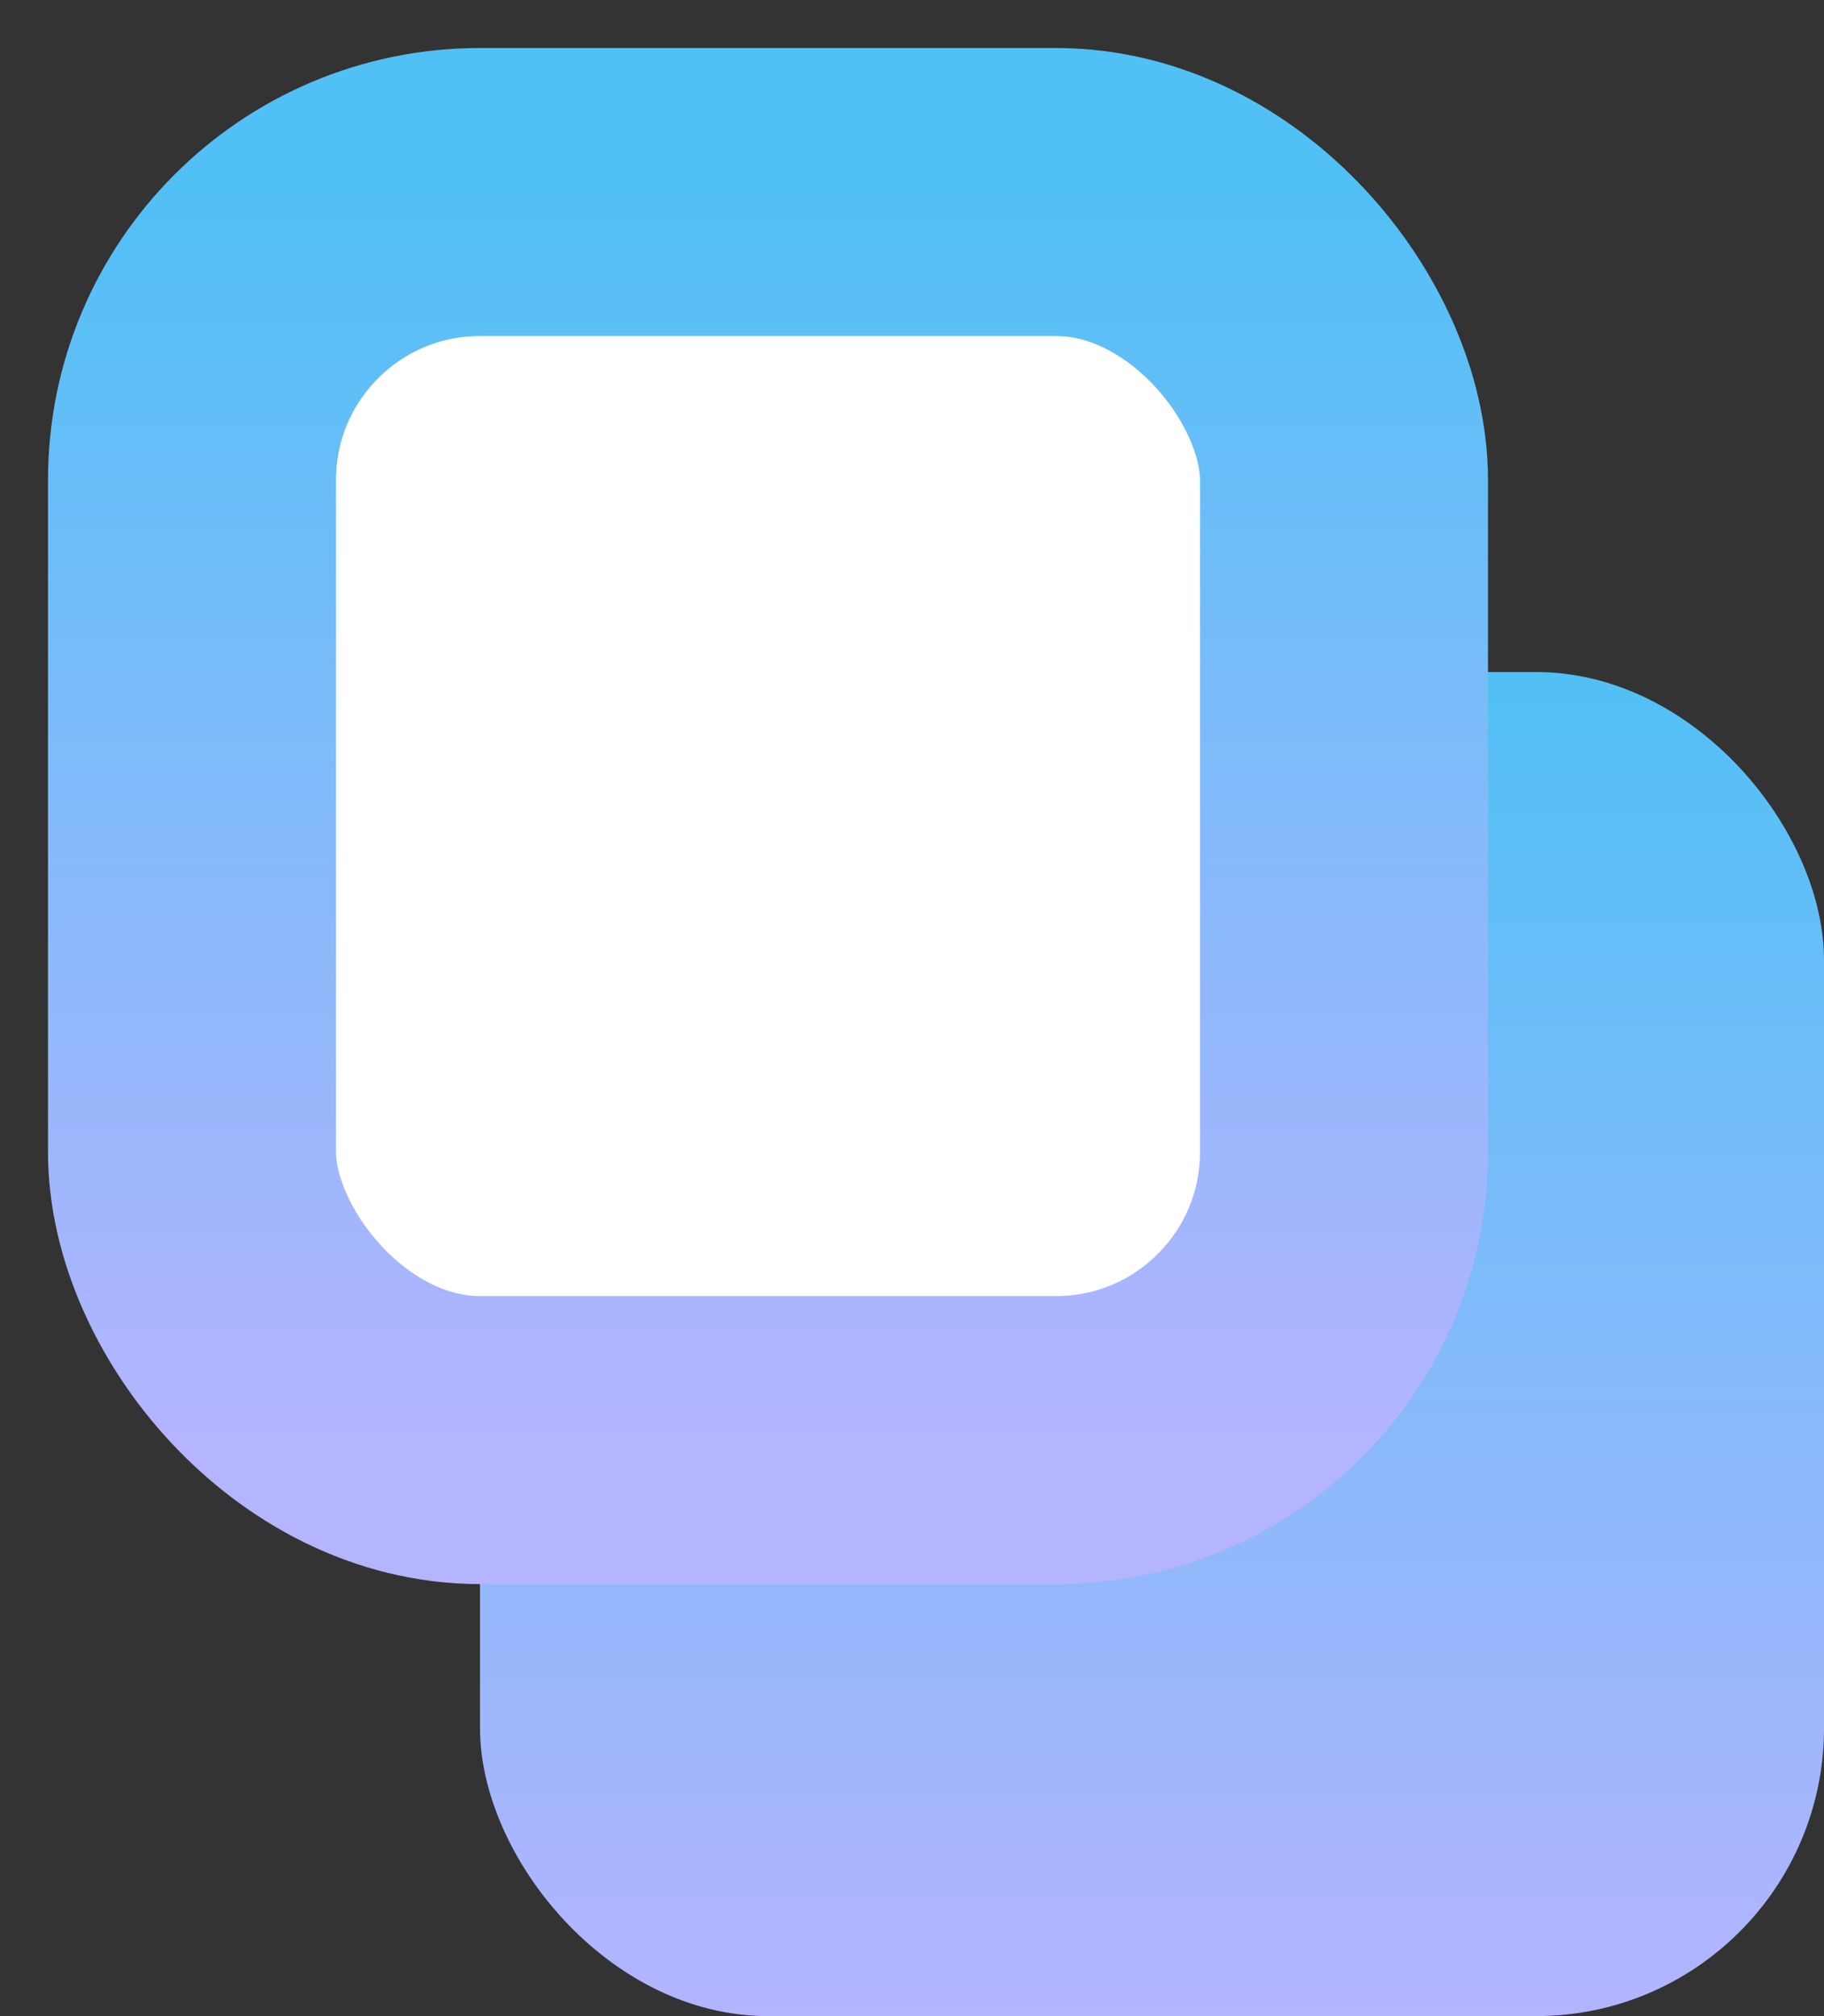
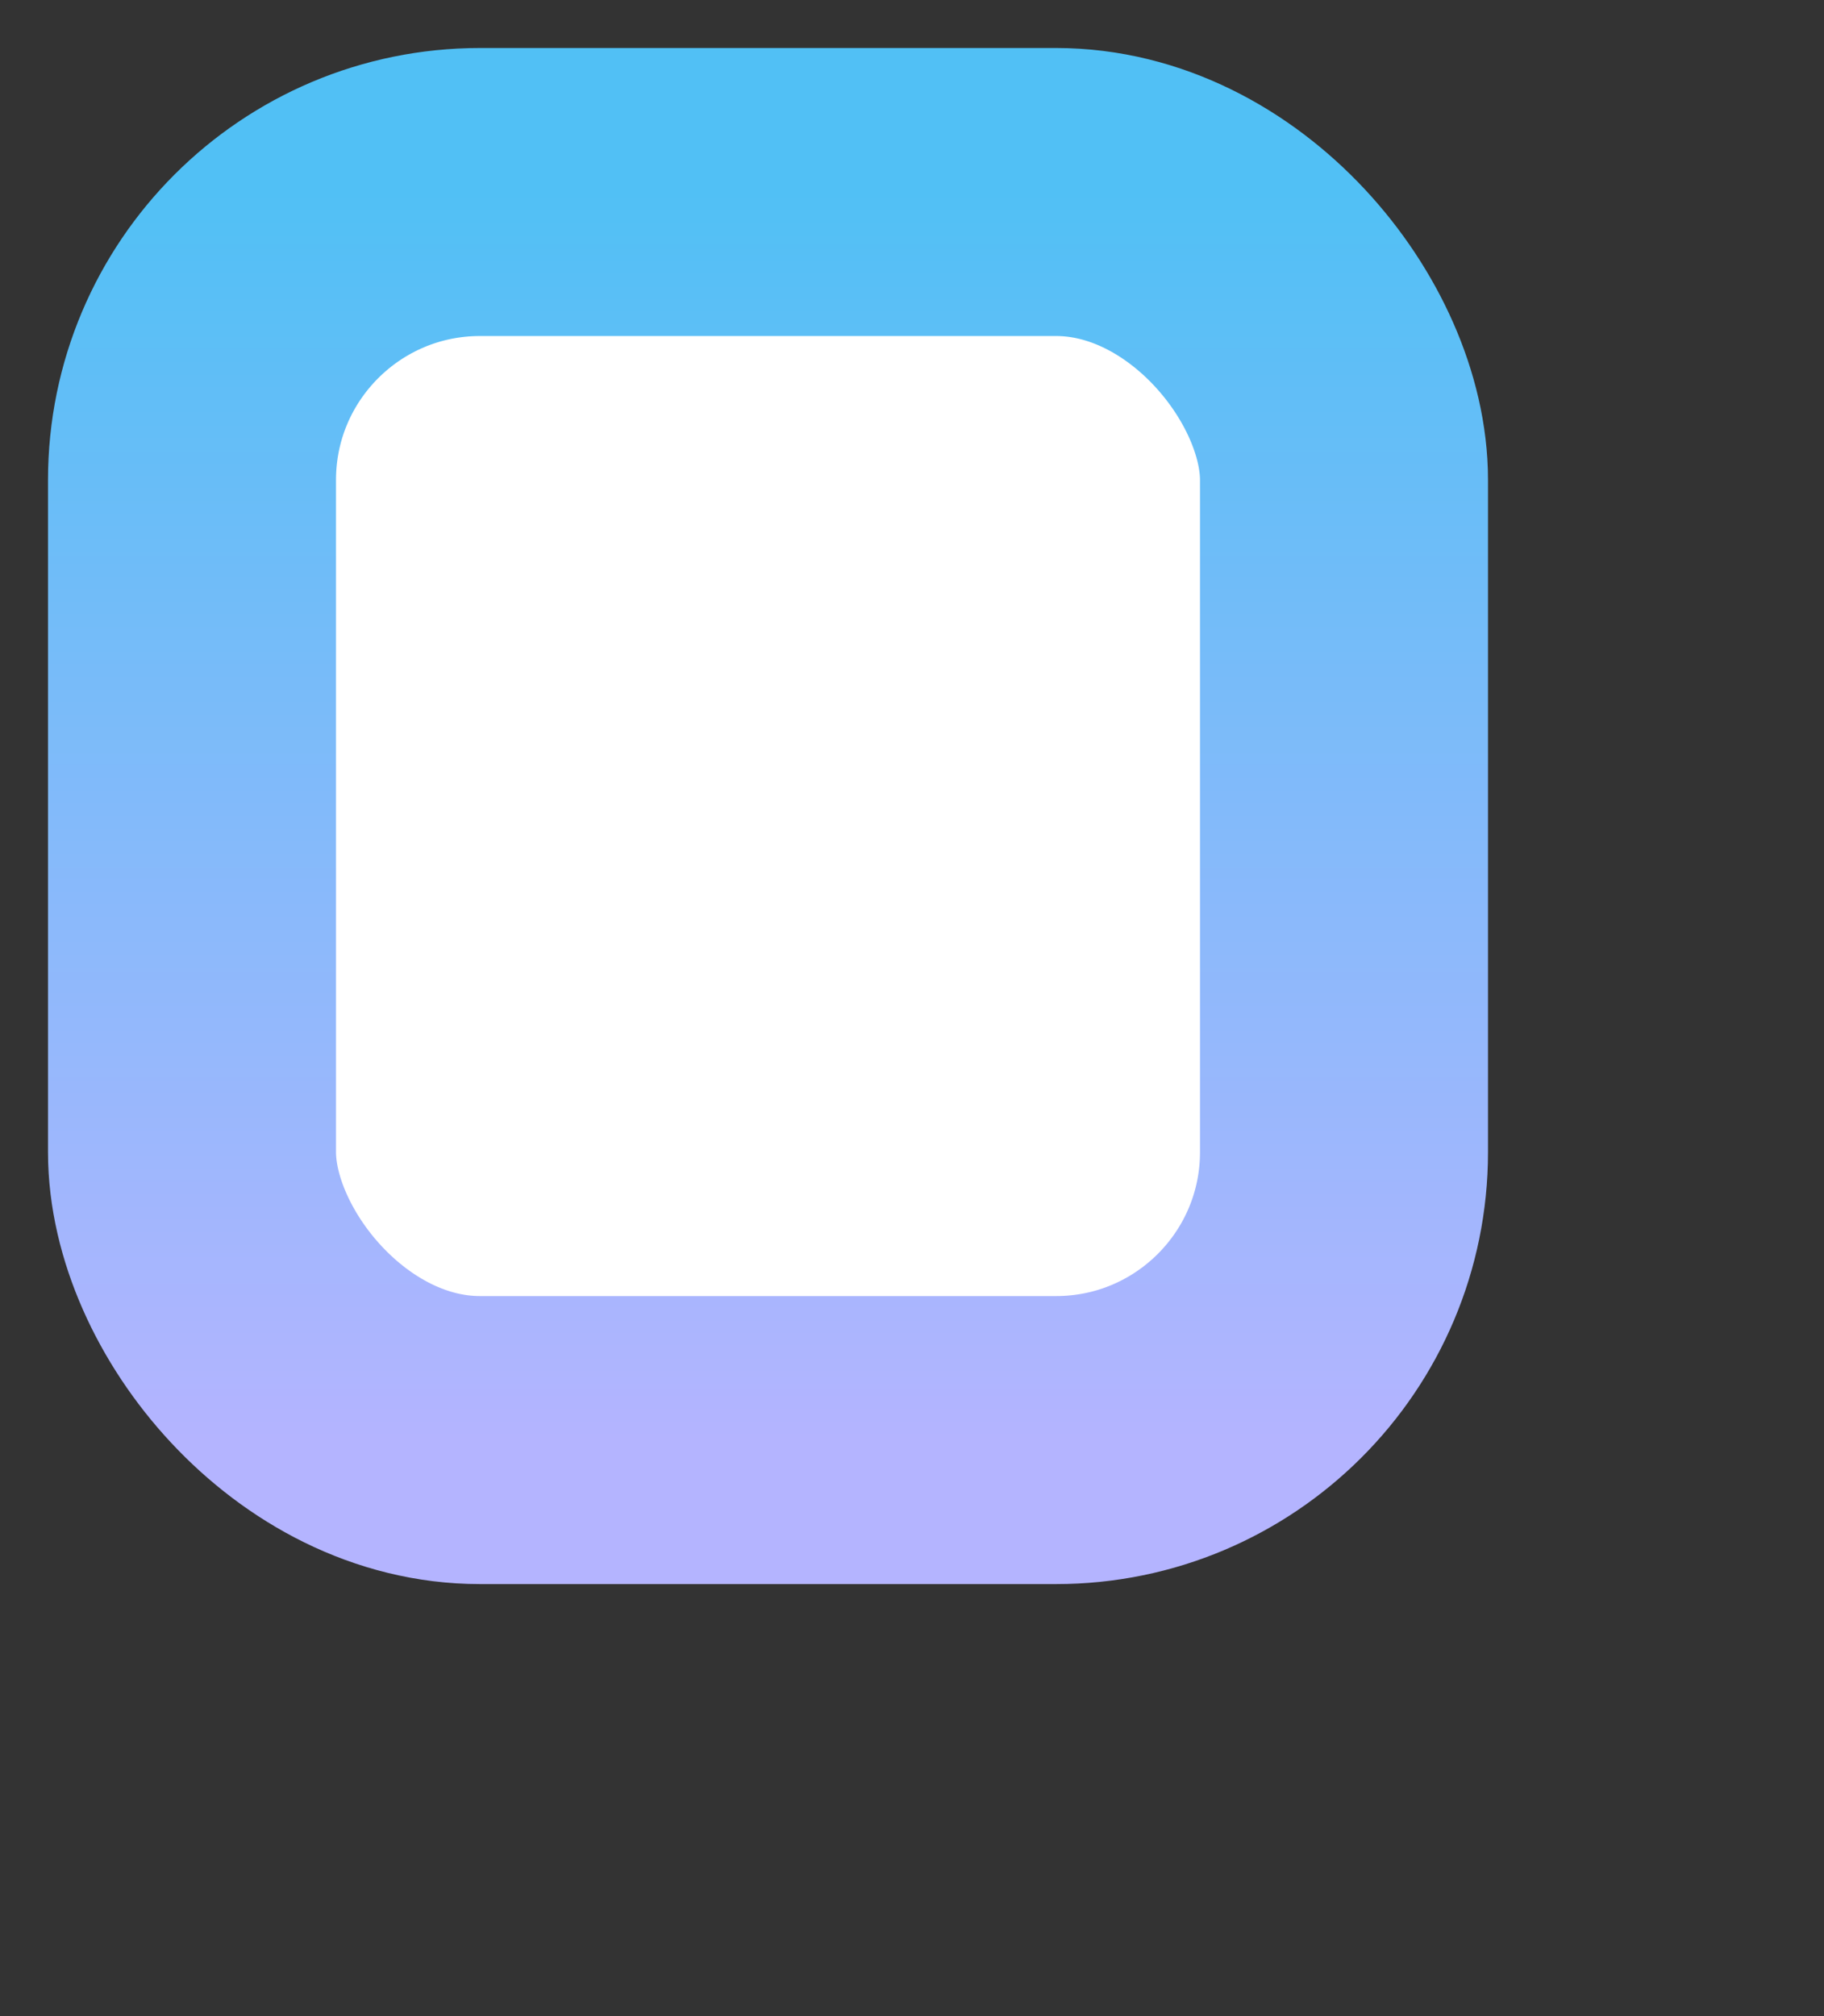
<svg xmlns="http://www.w3.org/2000/svg" width="19" height="21" viewBox="0 0 19 21" fill="none">
  <rect x="0" y="0" width="19" height="21" fill="#333333" stroke="none" />
-   <rect x="5" y="7" width="14" height="14" rx="3" fill="url(#paint0_linear_473_7653)" />
  <rect x="2" y="2" width="12" height="13" rx="3" fill="white" stroke="url(#paint1_linear_473_7653)" stroke-width="3" />
  <defs>
    <linearGradient id="paint0_linear_473_7653" x1="12" y1="7" x2="12" y2="21" gradientUnits="userSpaceOnUse">
      <stop stop-color="#51C0F5" />
      <stop offset="1" stop-color="#B4B4FF" />
    </linearGradient>
    <linearGradient id="paint1_linear_473_7653" x1="8" y1="2" x2="8" y2="15" gradientUnits="userSpaceOnUse">
      <stop stop-color="#51C0F5" />
      <stop offset="1" stop-color="#B4B4FF" />
    </linearGradient>
  </defs>
</svg>